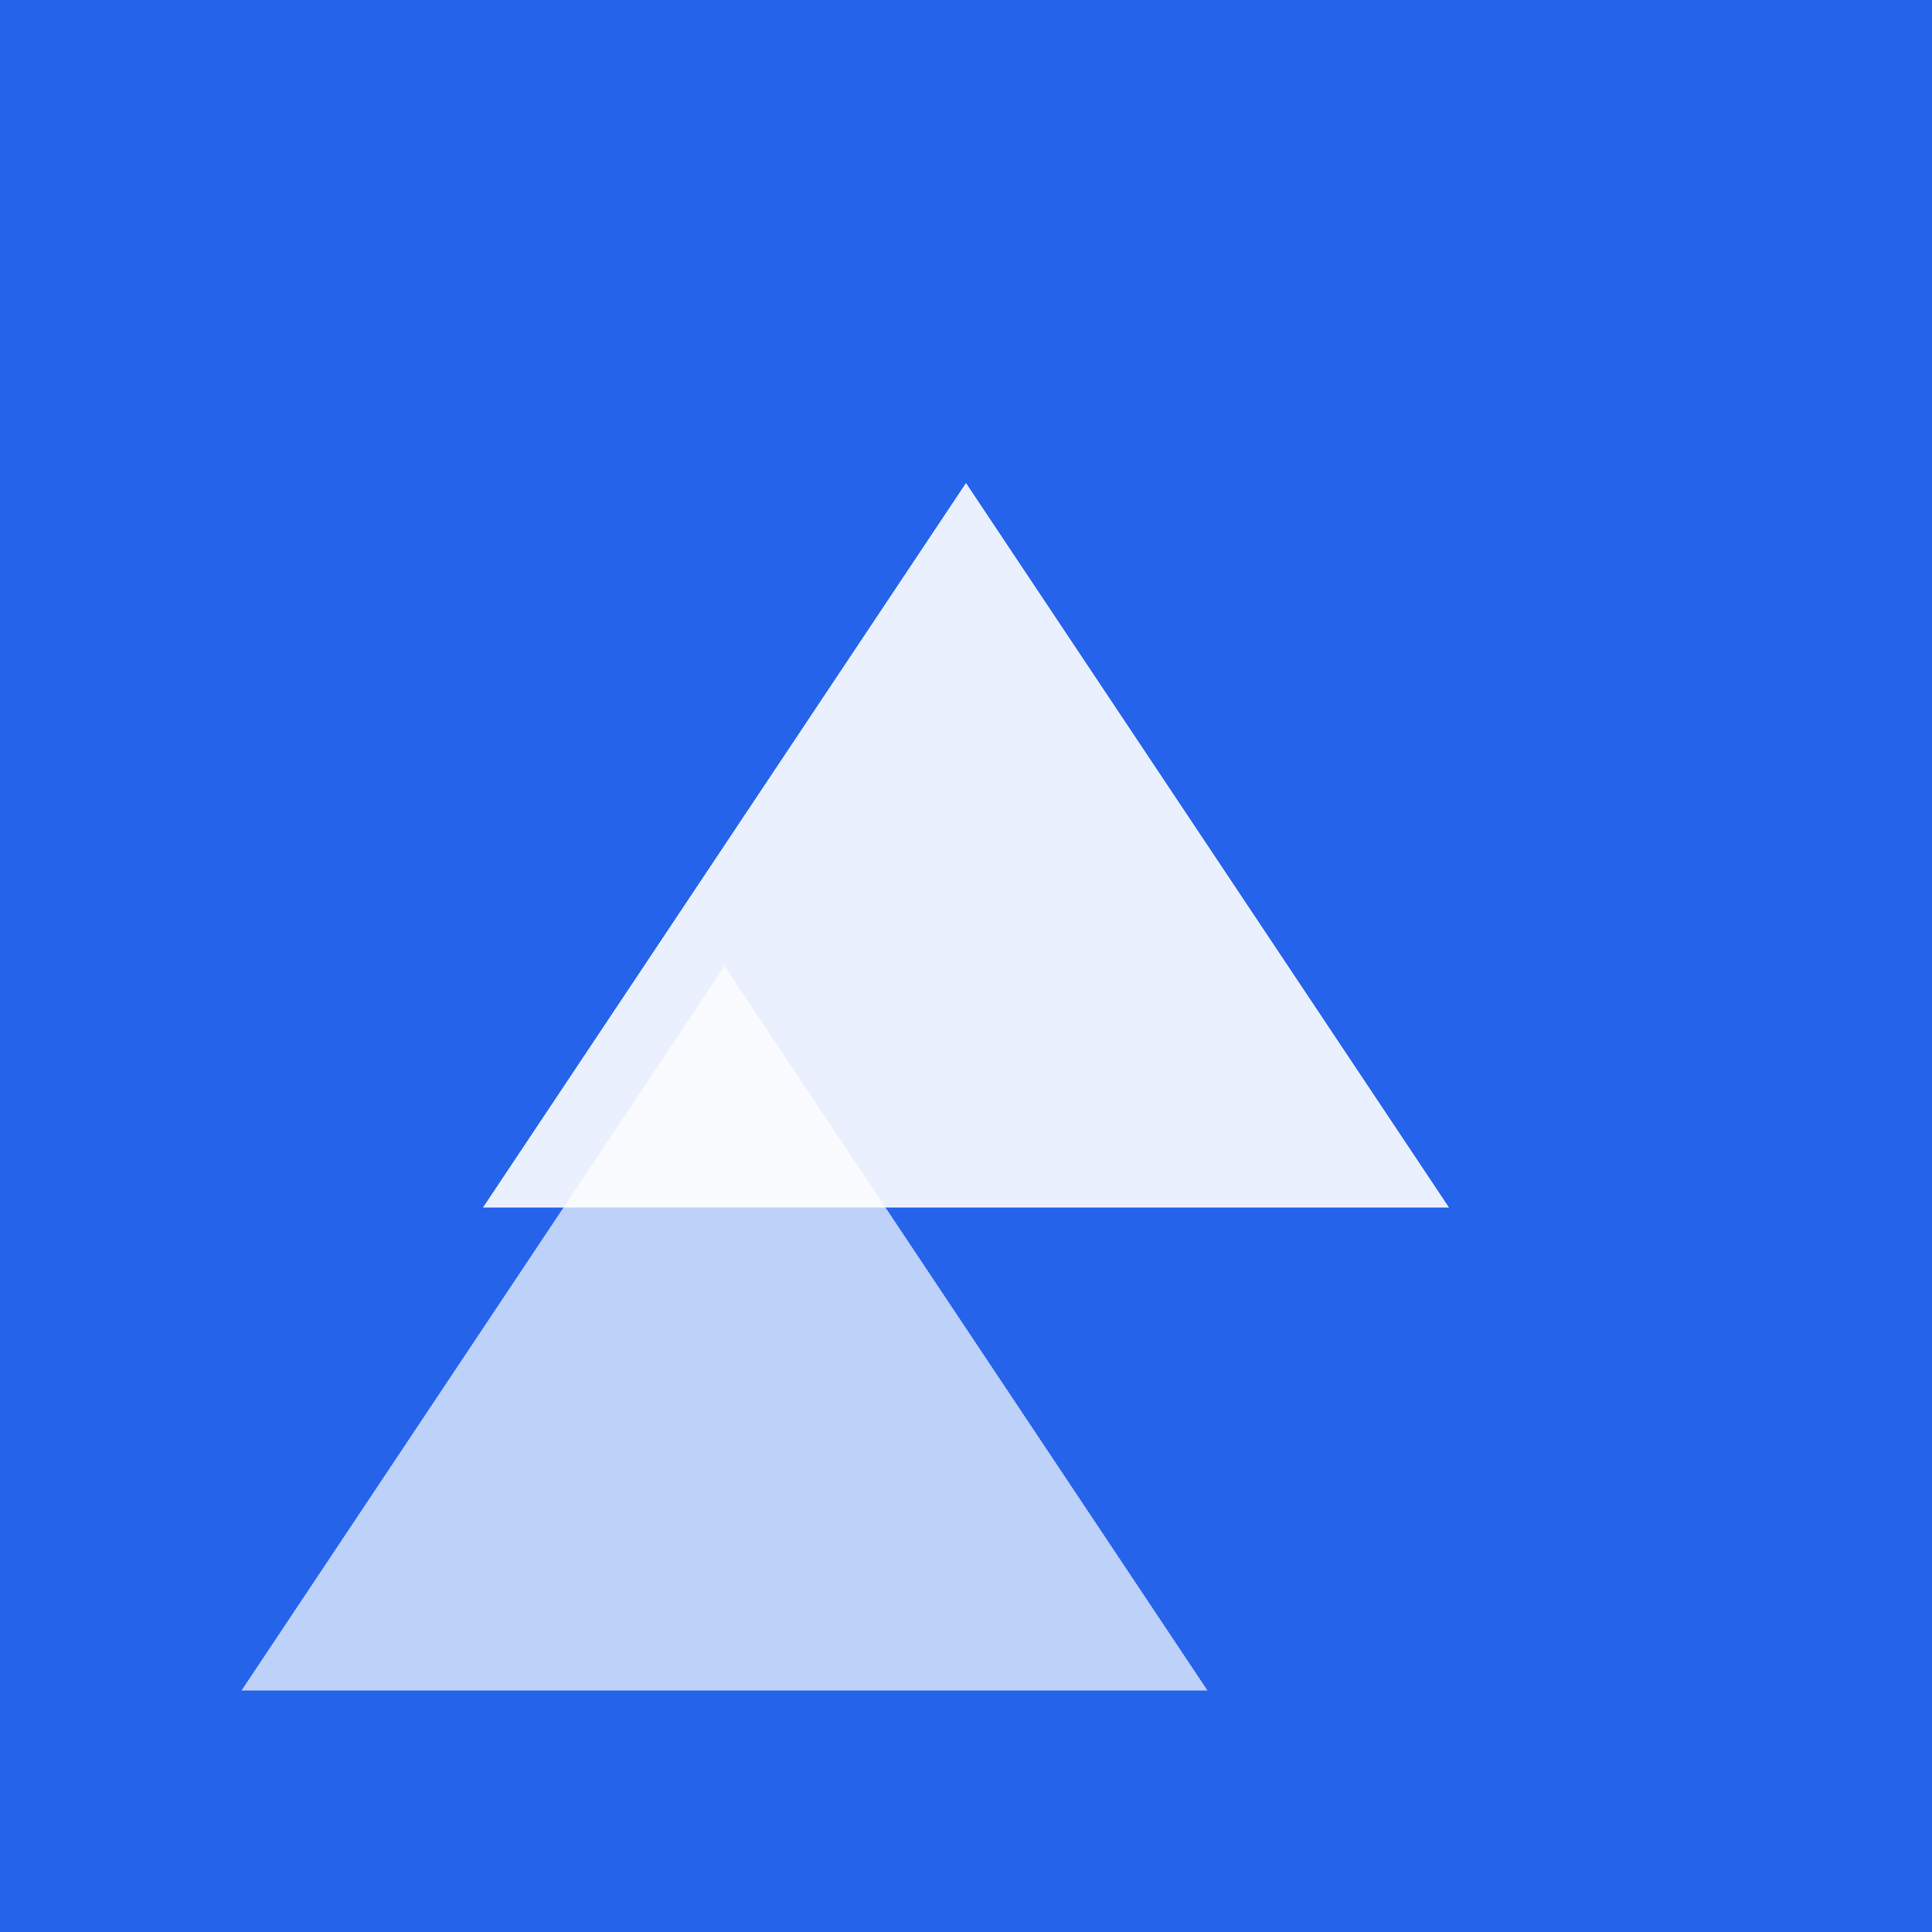
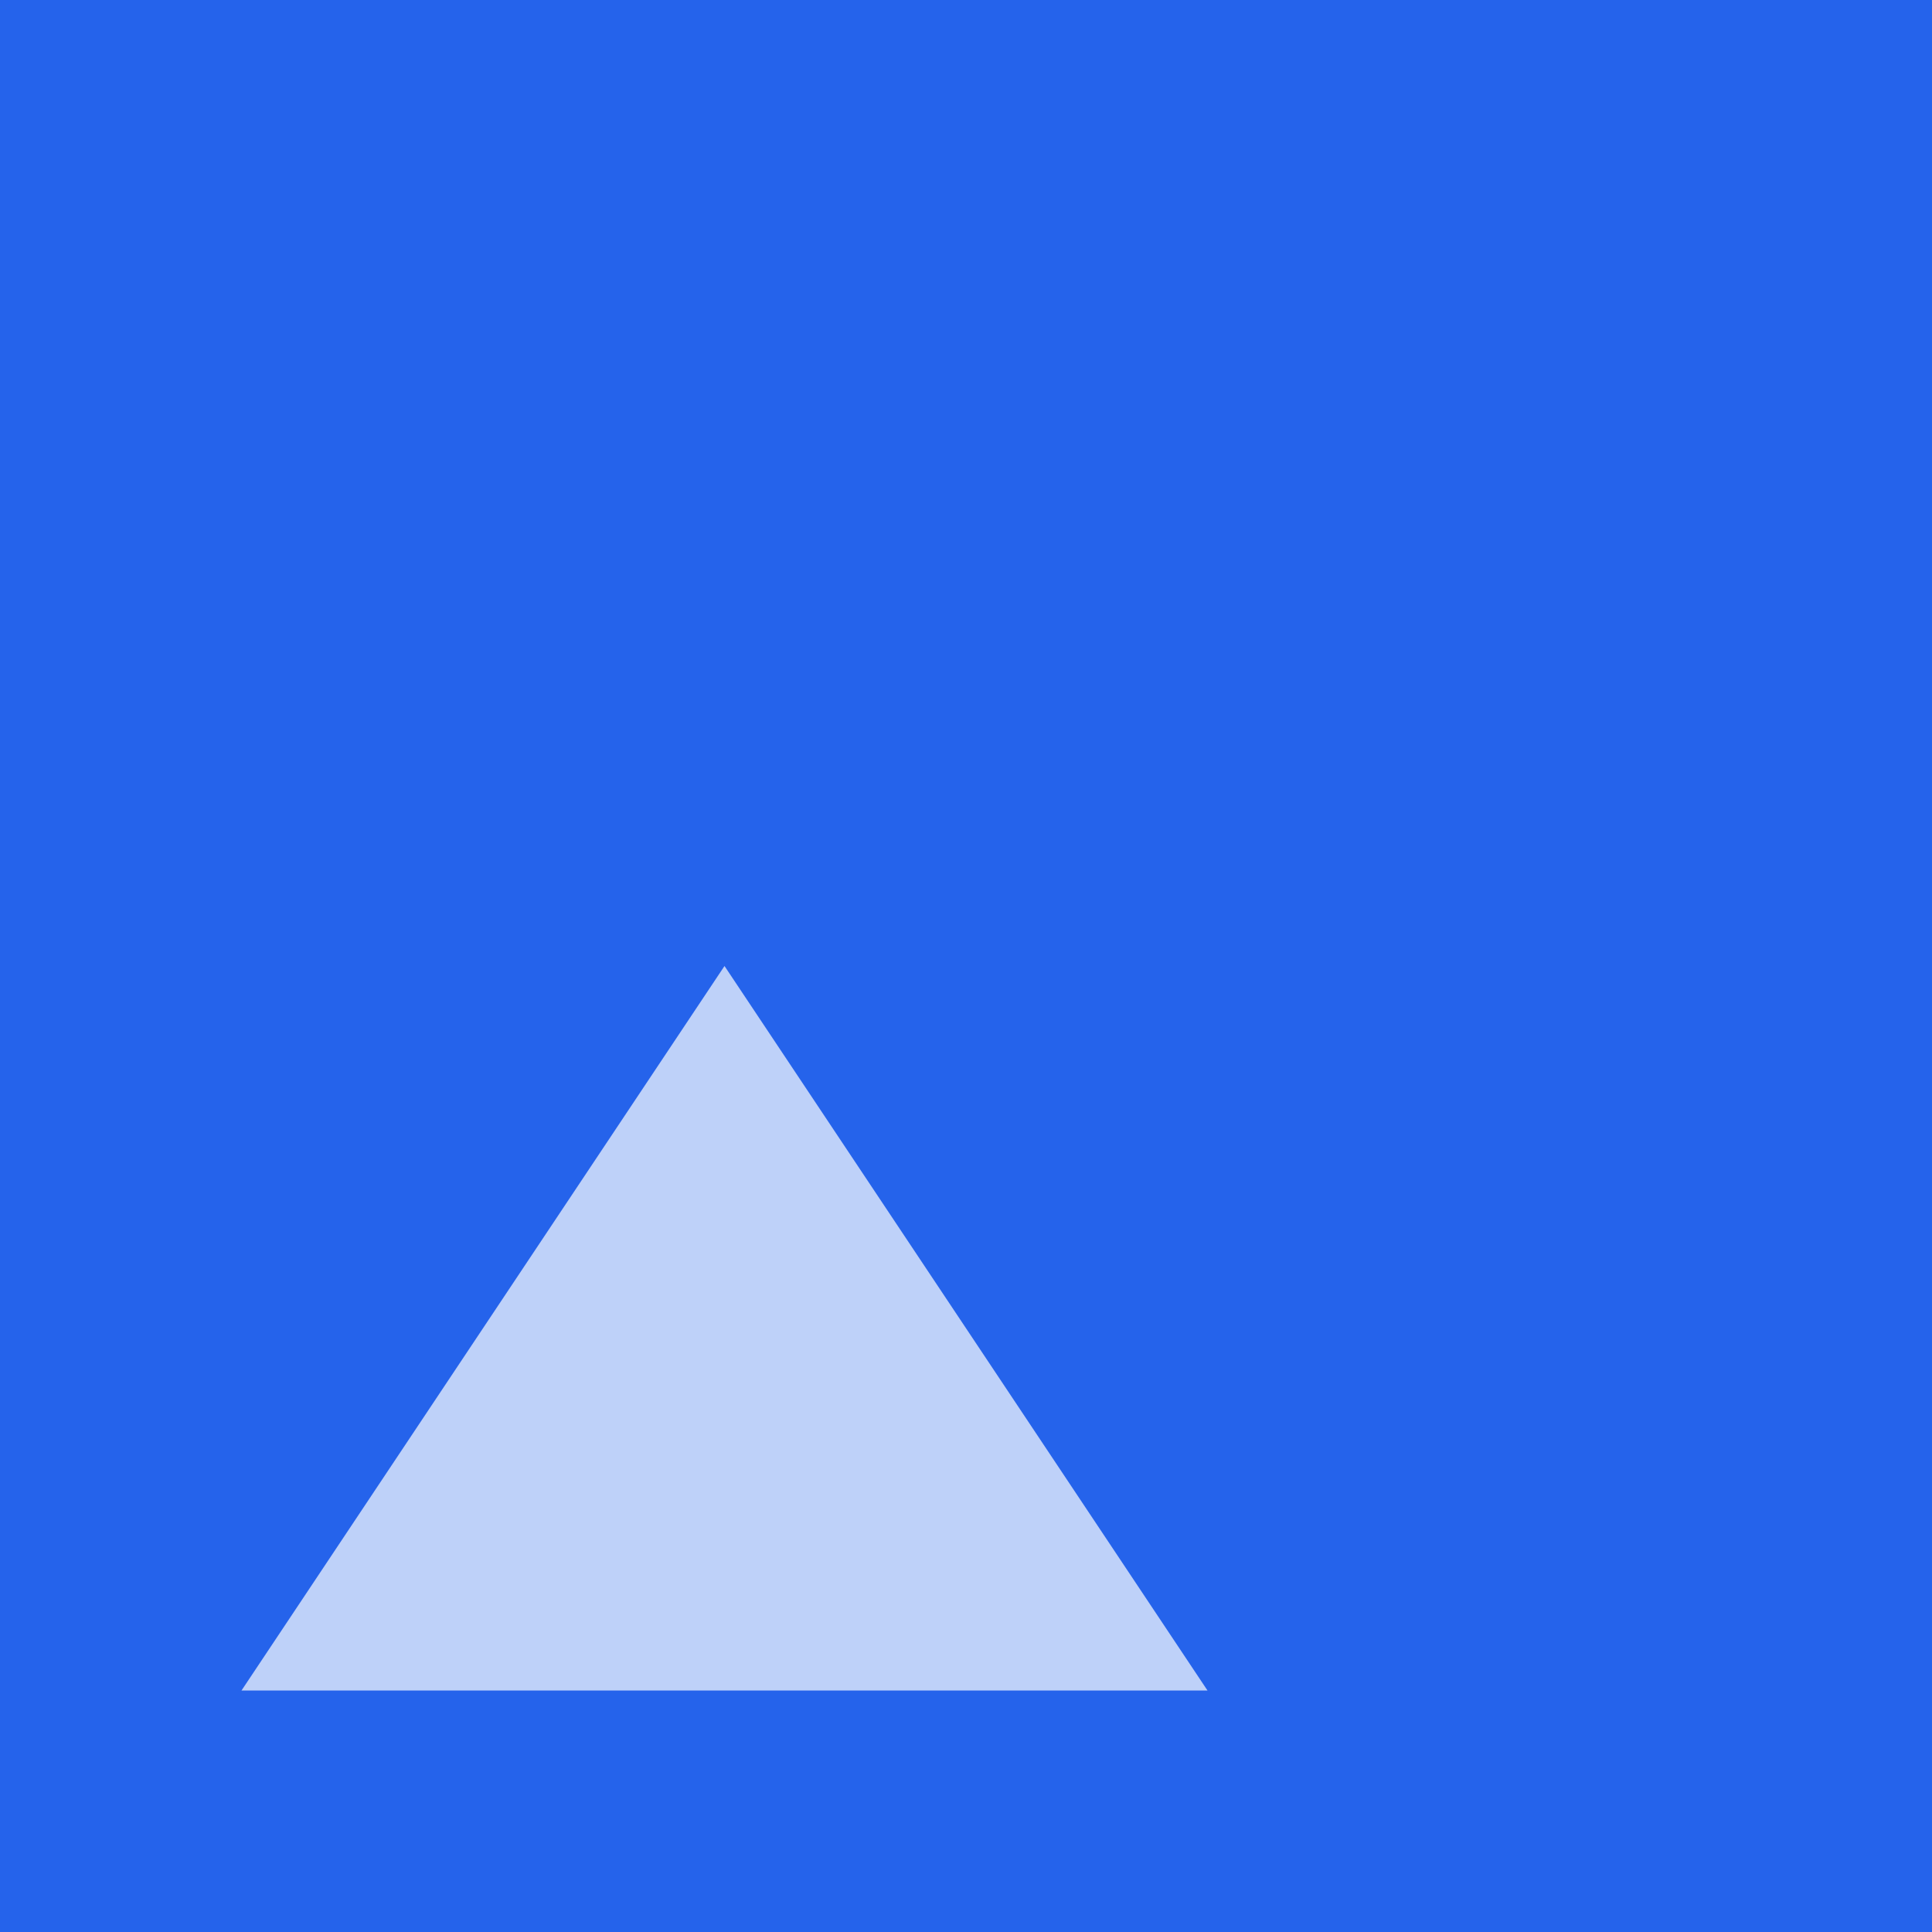
<svg xmlns="http://www.w3.org/2000/svg" width="32" height="32" viewBox="0 0 32 32">
  <rect width="32" height="32" fill="#2563eb" />
-   <path d="M16 8 L24 20 L8 20 Z" fill="#ffffff" opacity="0.9" />
  <path d="M12 16 L20 28 L4 28 Z" fill="#ffffff" opacity="0.7" />
</svg>